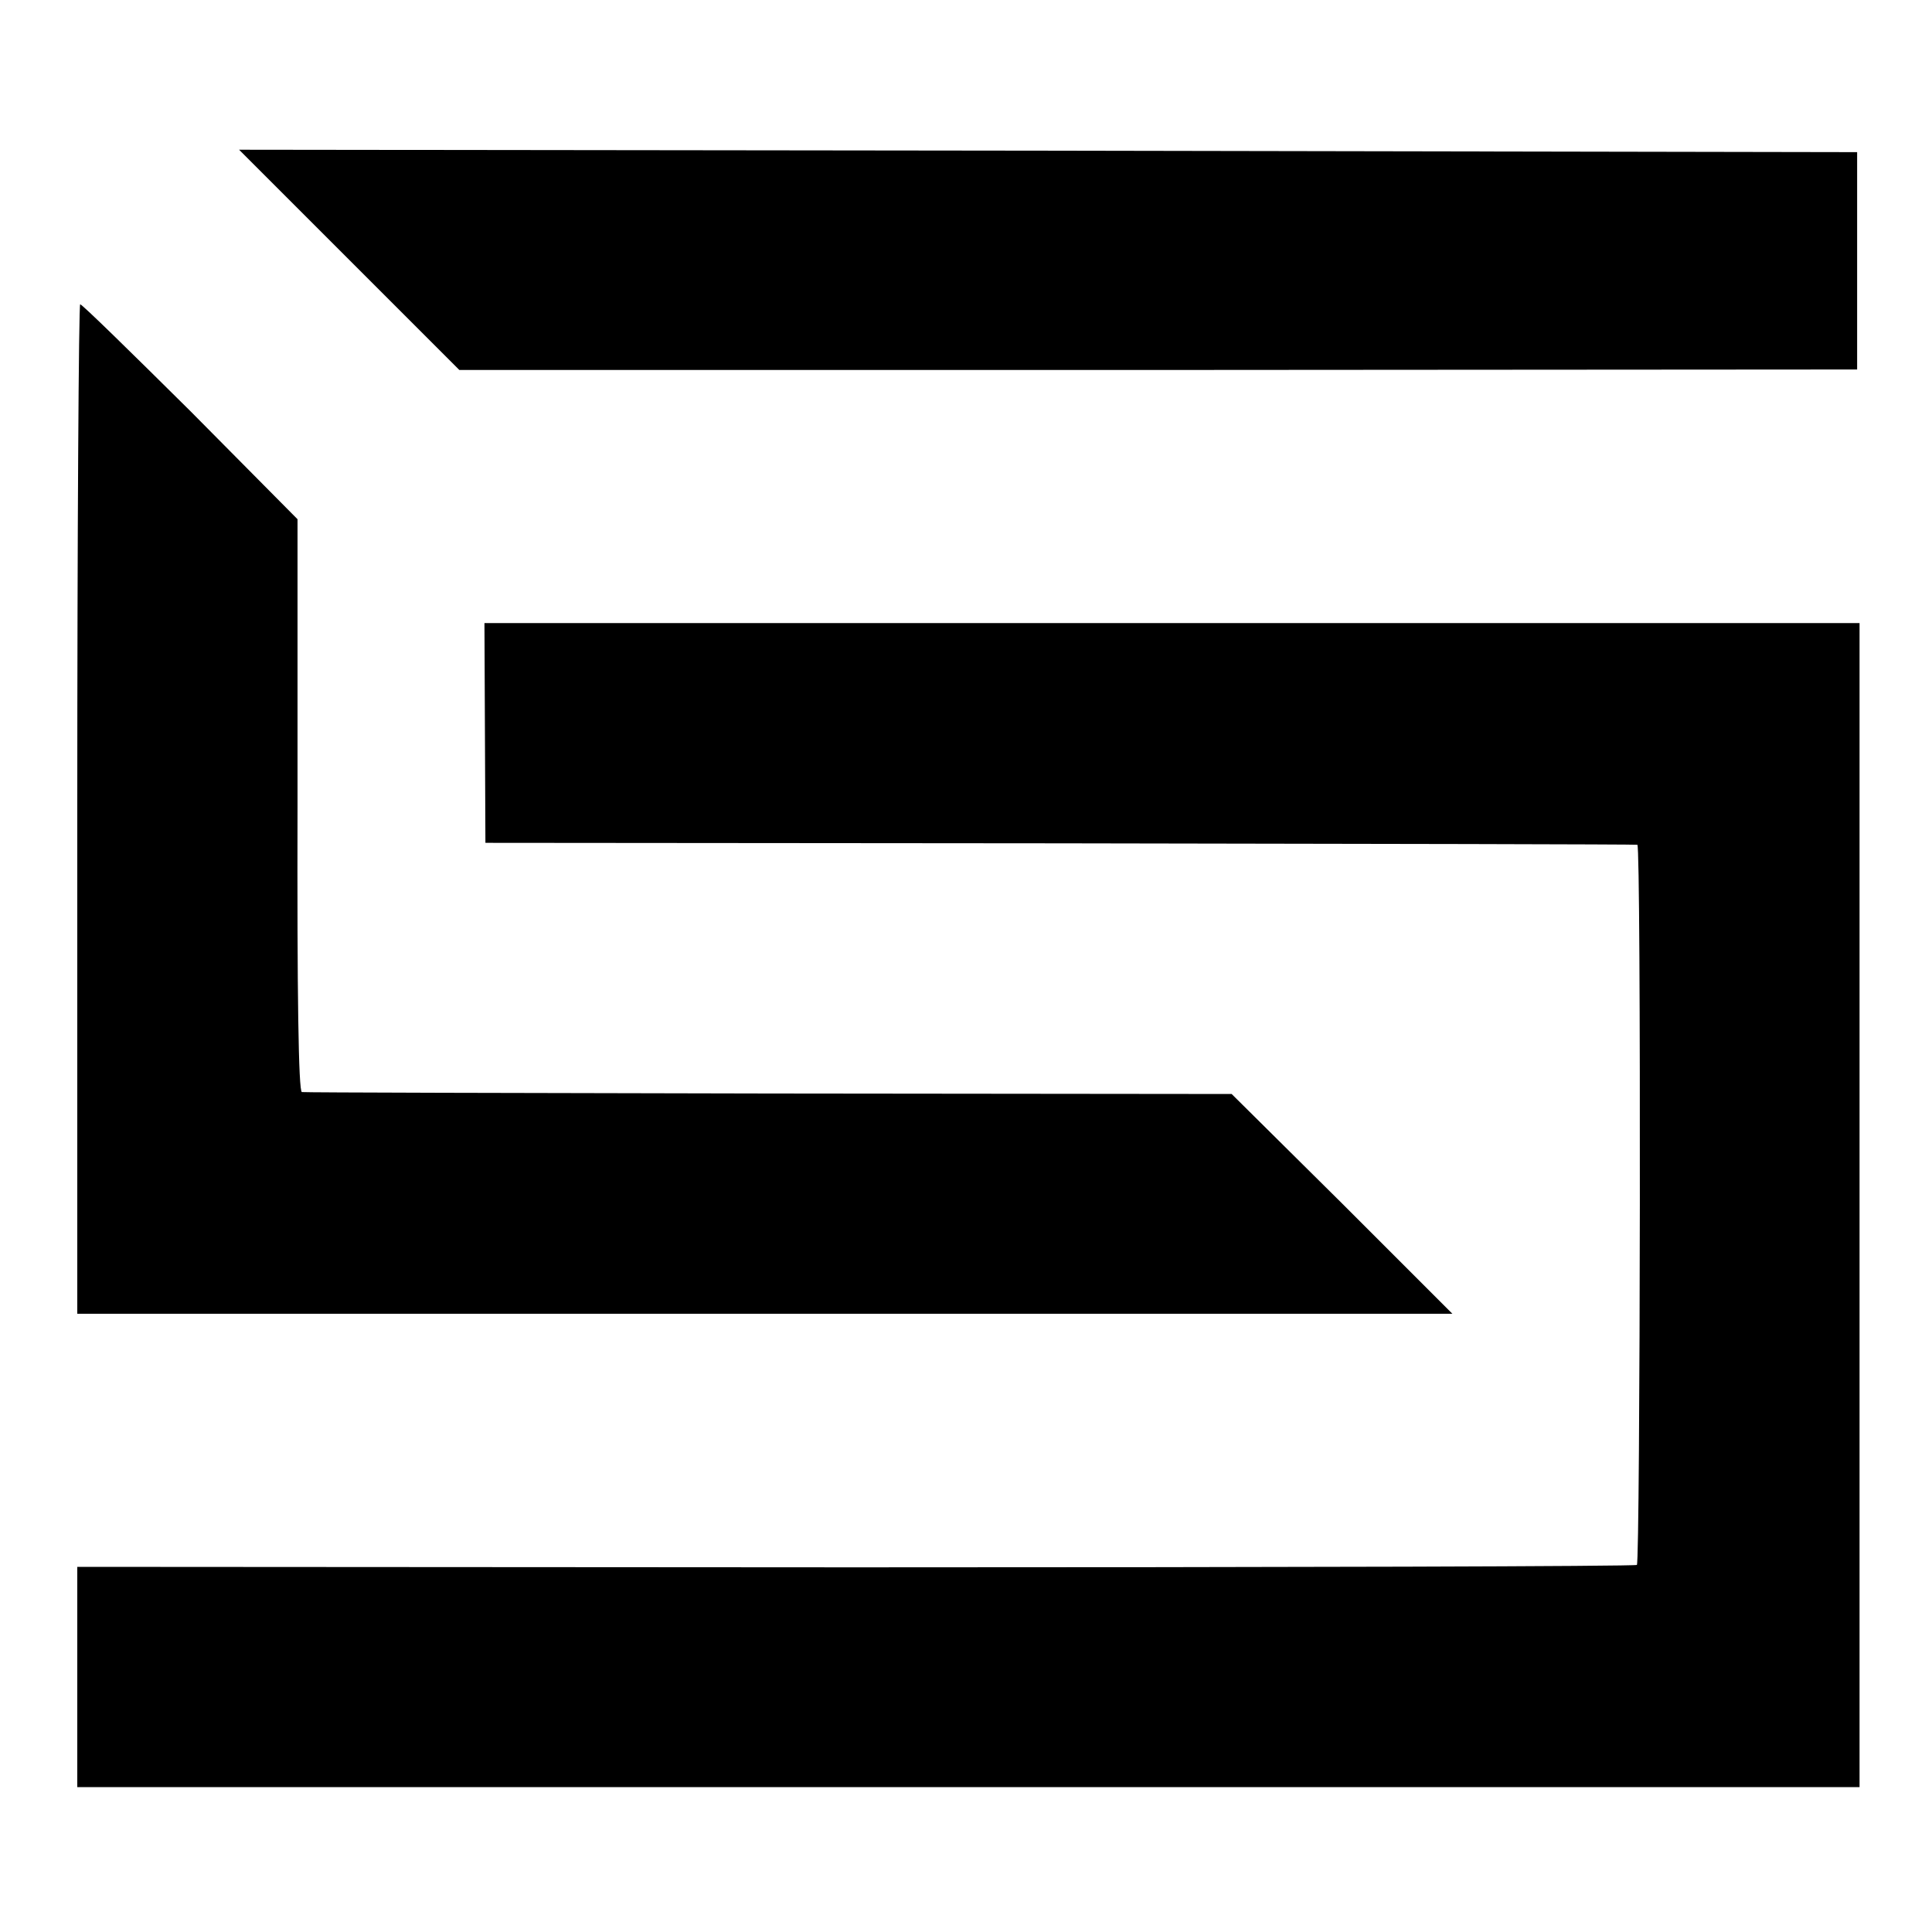
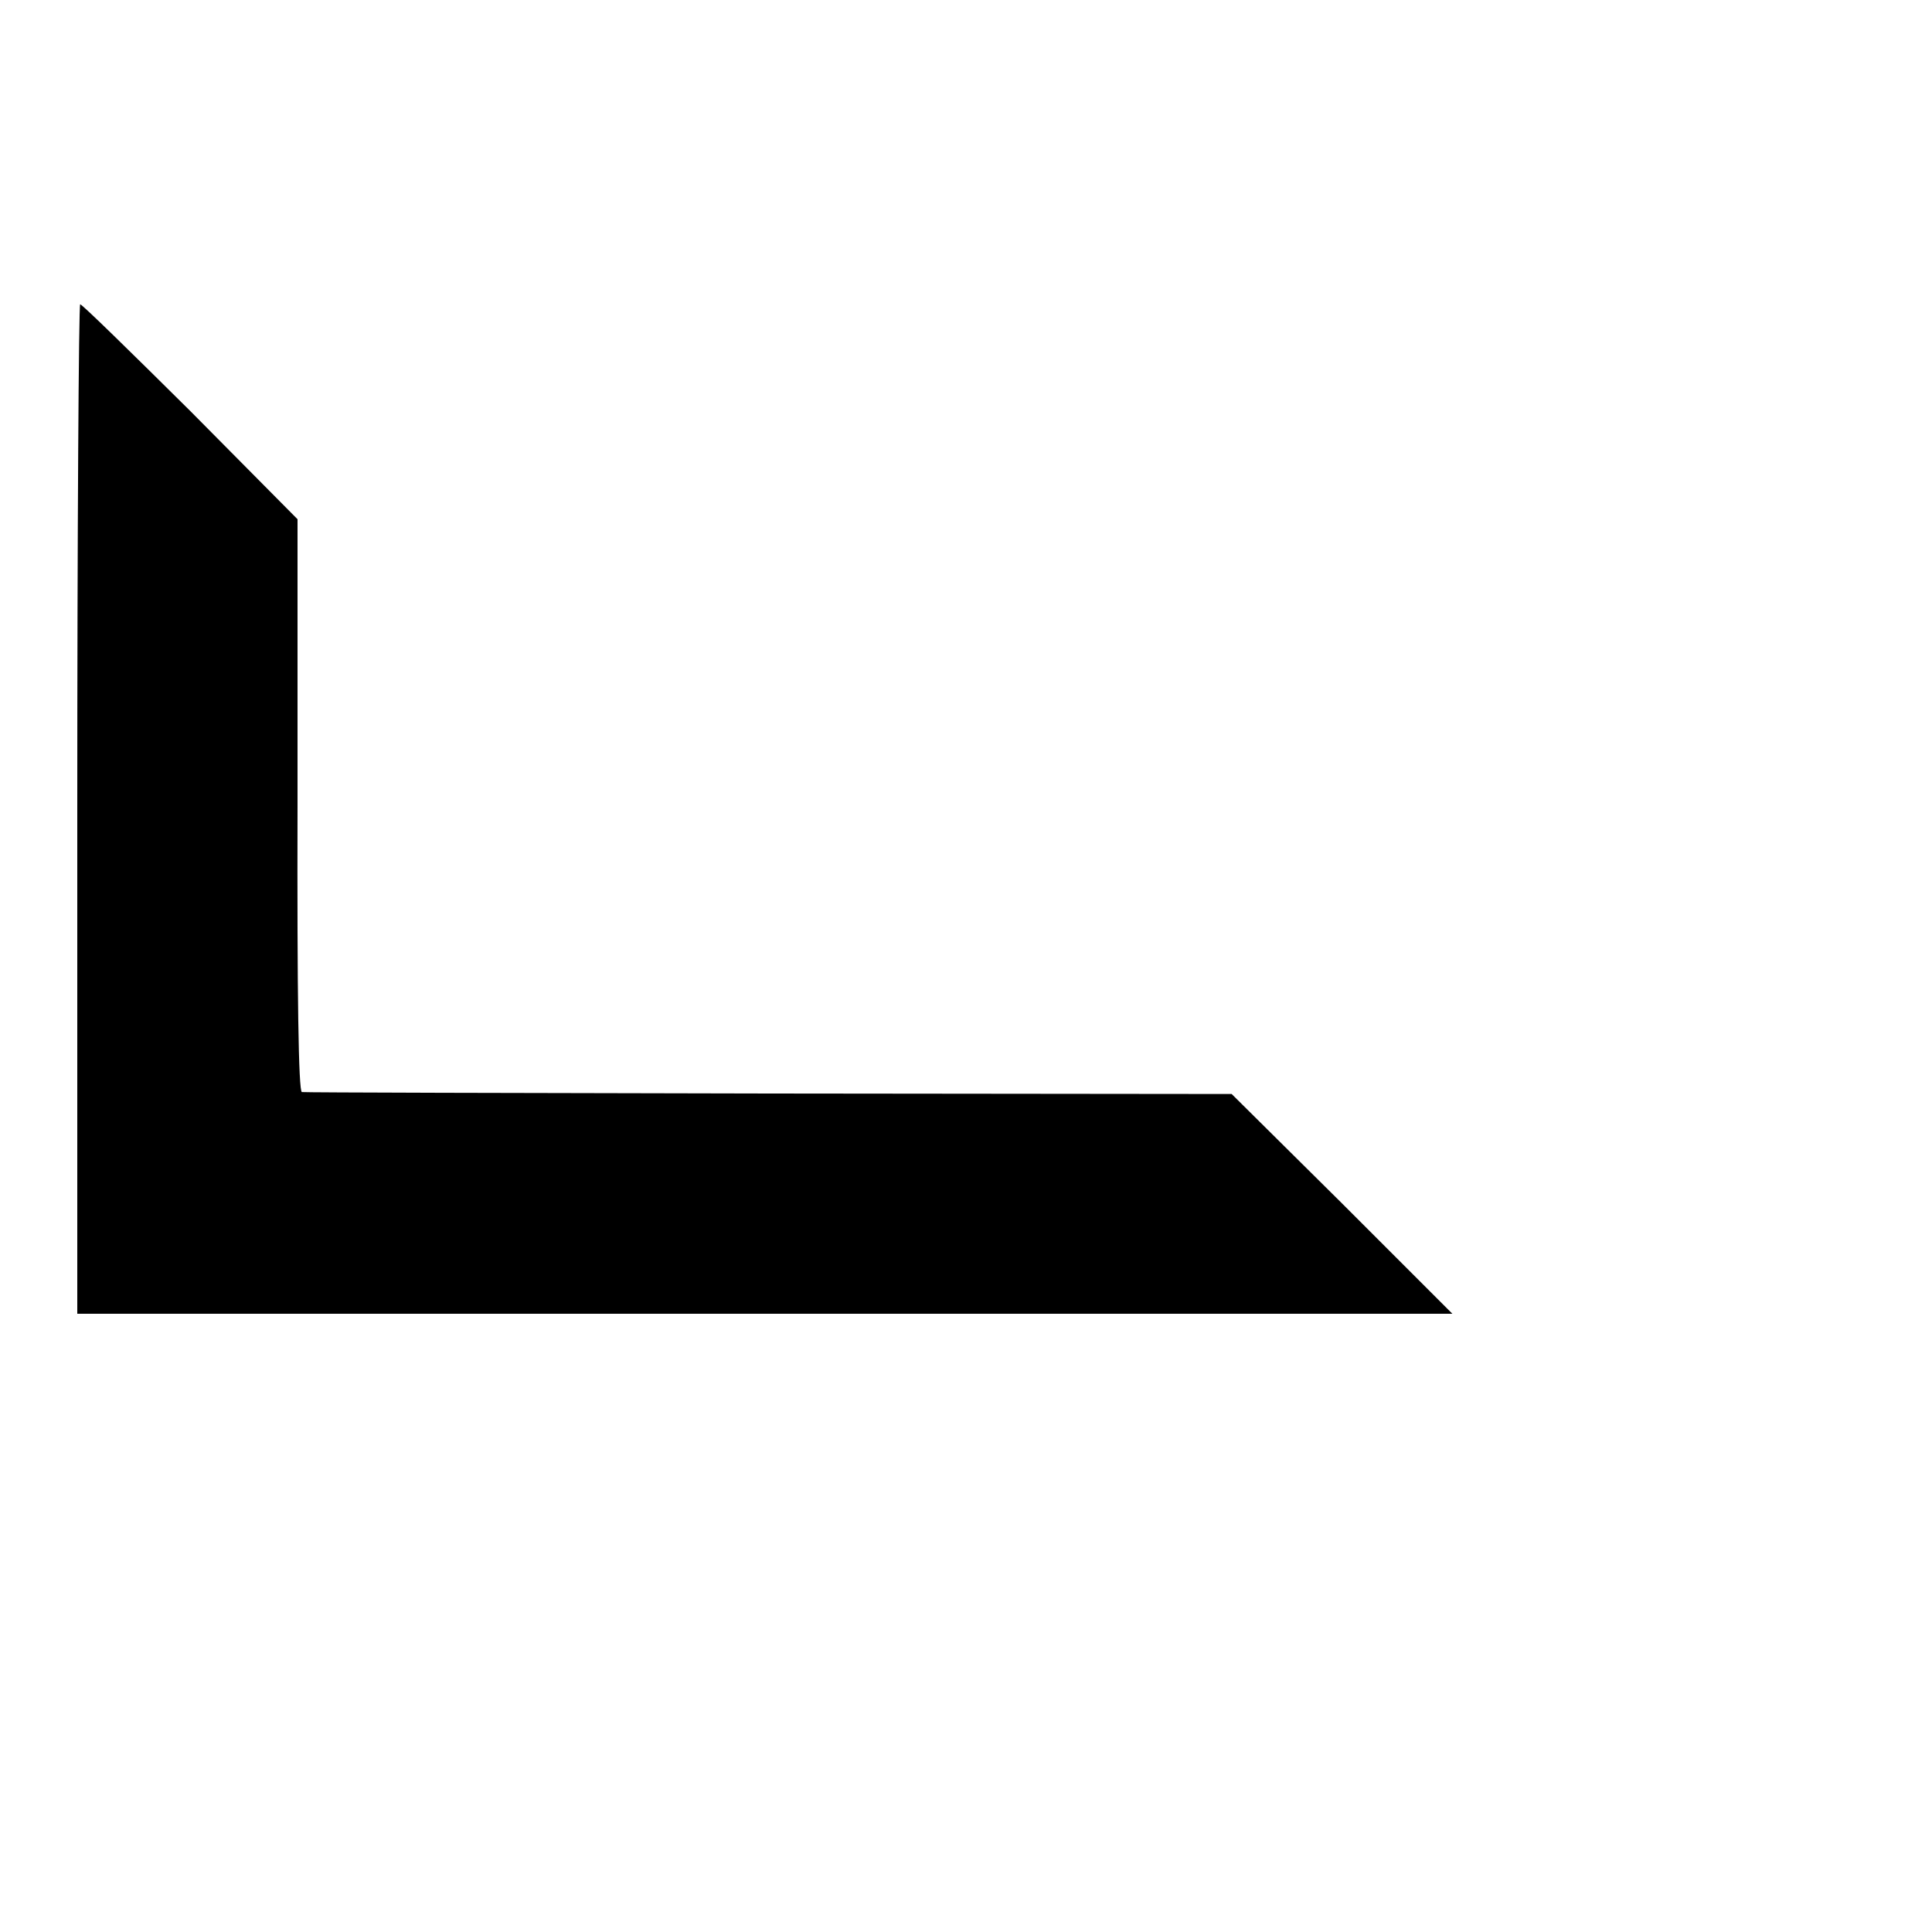
<svg xmlns="http://www.w3.org/2000/svg" version="1.0" width="400pt" height="400pt" viewBox="0 0 400 400" preserveAspectRatio="xMidYMid meet">
  <g transform="translate(0,400) scale(0.1,-0.1)" fill="#000000" stroke="none">
-     <path d="M723 3462 l228 -228 1447 0 1447 1 0 225 0 225 -1675 3 -1675 2 228 -228z" />
    <path d="M160 2325 l0 -1045 93 0 c132 0 2378 0 2583 0 l171 0 -228 228 -229 227 -957 1 c-527 1 -963 2 -968 3 -7 1 -10 203 -9 594 l0 592 -221 223 c-123 122 -225 222 -229 222 -3 0 -6 -470 -6 -1045z" />
-     <path d="M1004 2483 l1 -228 1190 -1 c655 -1 1192 -2 1195 -3 8 -2 6 -1485 -1 -1491 -4 -3 -732 -5 -1618 -5 l-1611 1 0 -228 0 -228 1845 0 1845 0 0 1205 0 1205 -1423 0 -1424 0 1 -227z" />
  </g>
</svg>